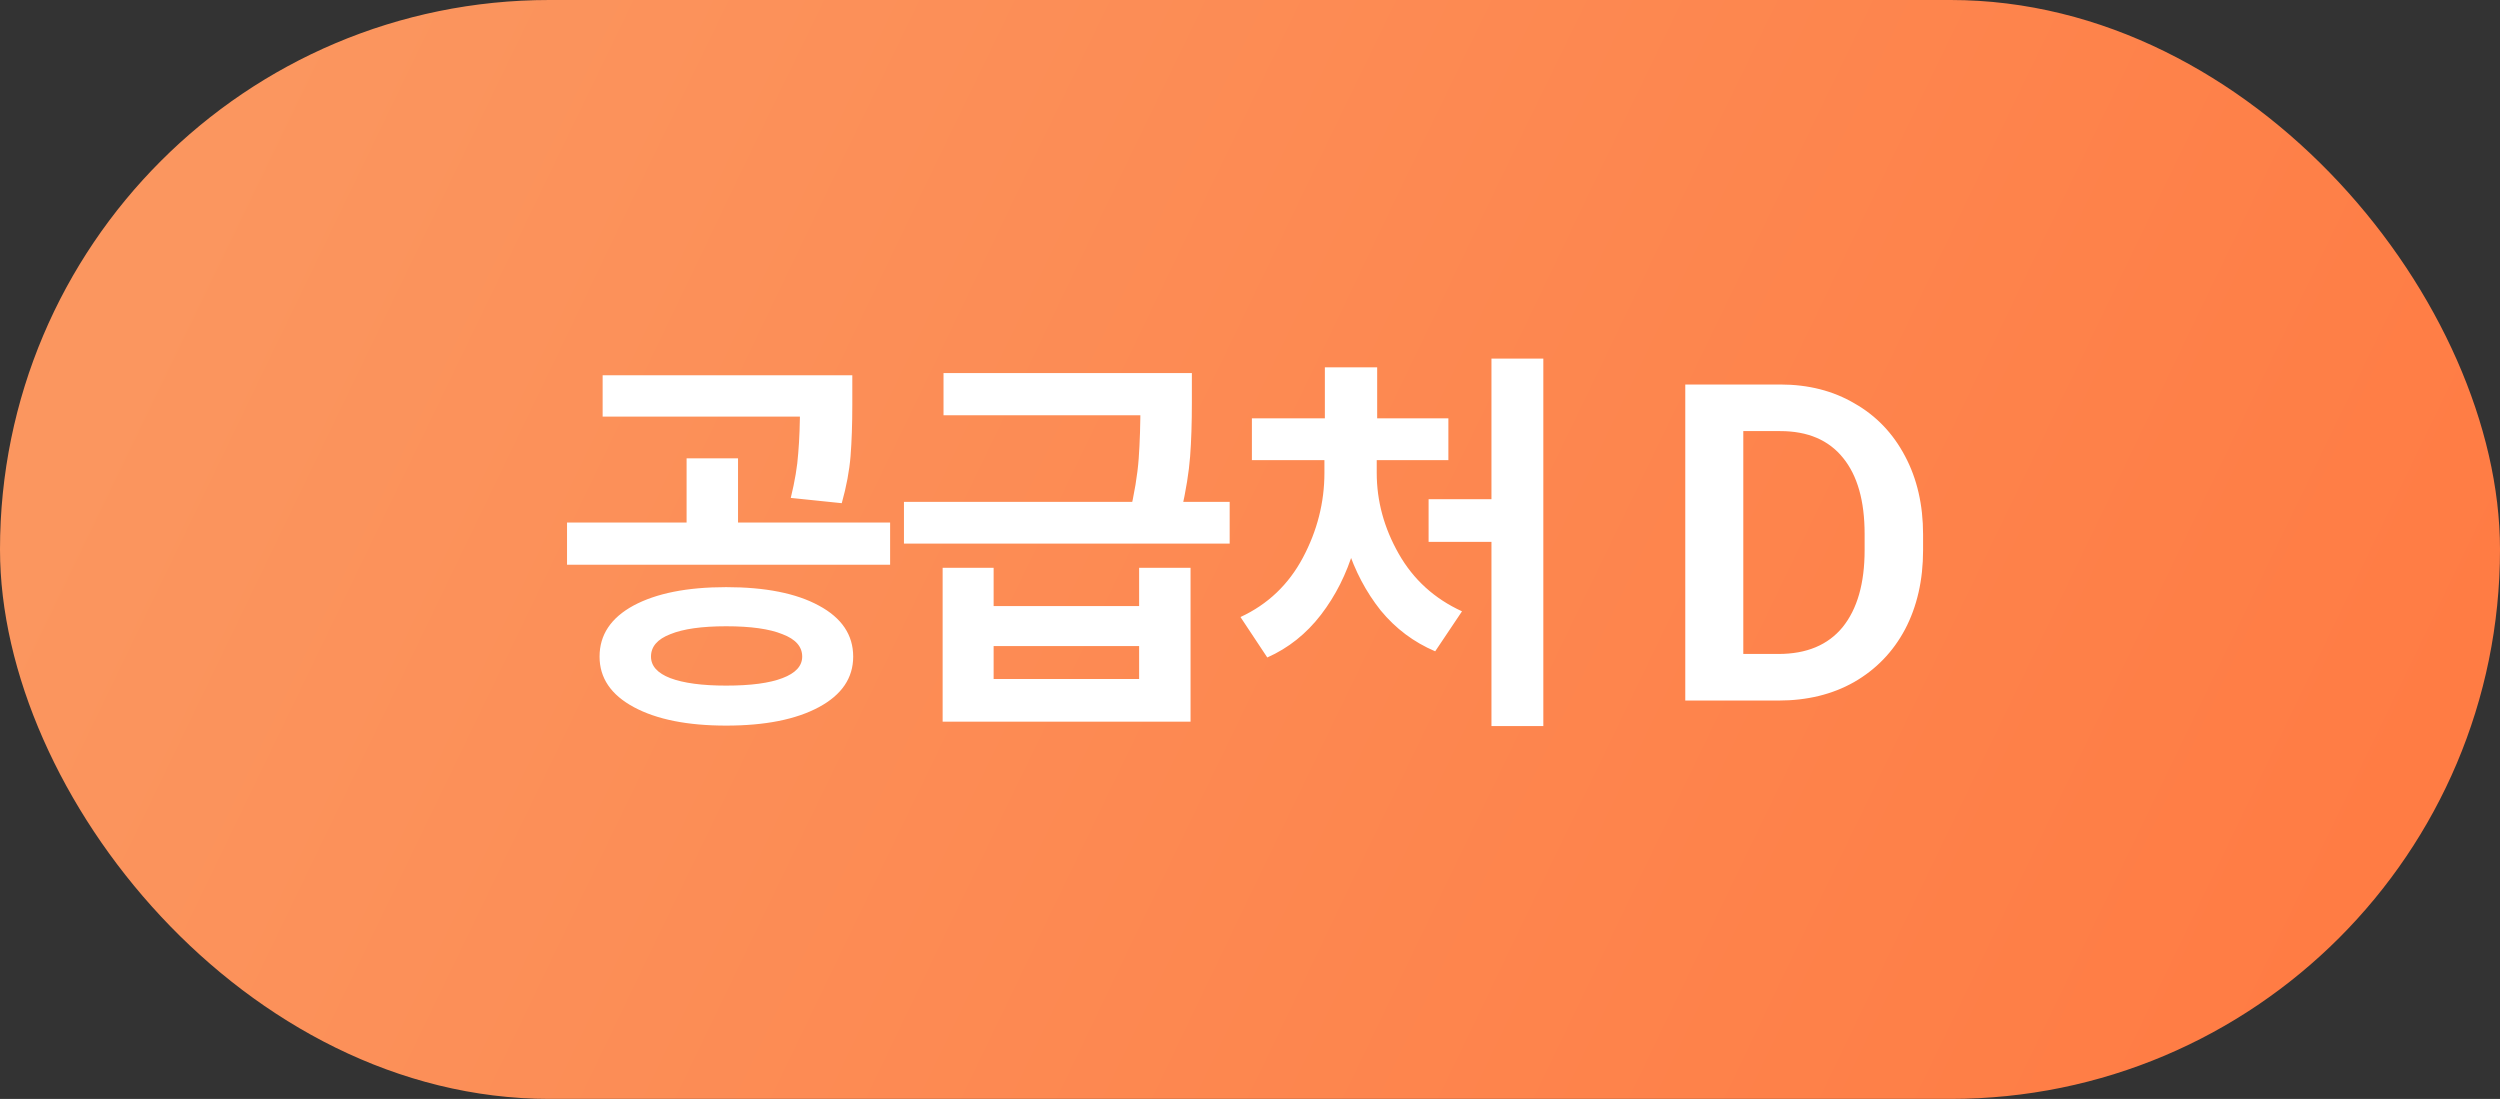
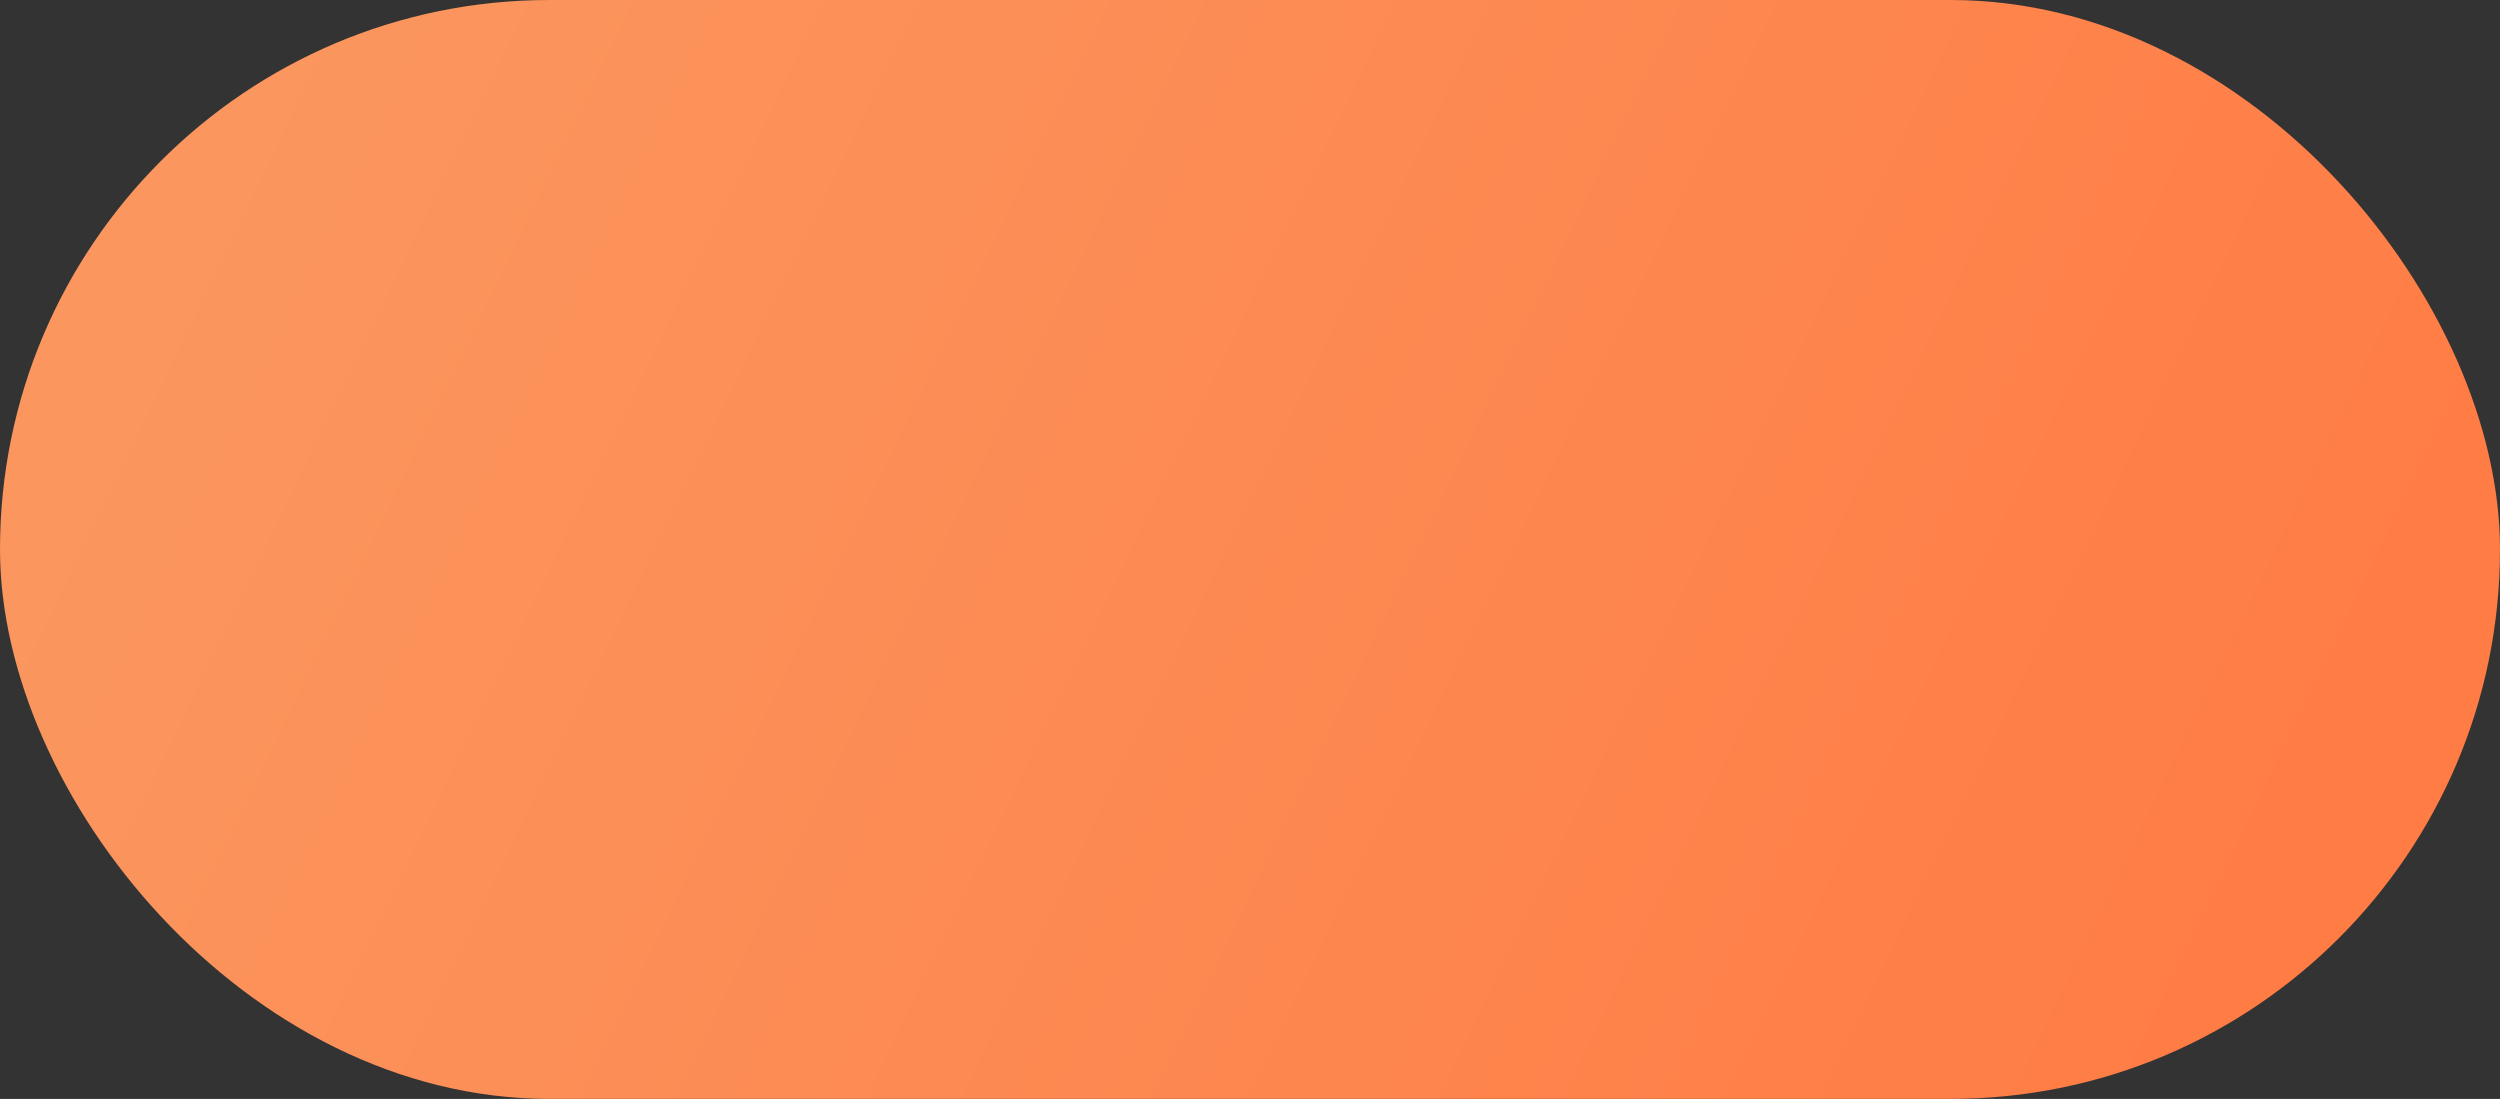
<svg xmlns="http://www.w3.org/2000/svg" width="91" height="40" viewBox="0 0 91 40" fill="none">
  <rect x="0" y="0" width="91" height="40" fill="#333333" stroke="none" />
  <rect width="91" height="40" rx="20" fill="url(#paint0_linear_1114_11108)" />
-   <path d="M26.432 21.372C27.861 21.372 28.986 21.596 29.808 22.044C30.64 22.492 31.056 23.111 31.056 23.9C31.056 24.679 30.64 25.292 29.808 25.74C28.976 26.188 27.85 26.412 26.432 26.412C25.024 26.412 23.904 26.188 23.072 25.74C22.24 25.292 21.824 24.679 21.824 23.9C21.824 23.111 22.234 22.492 23.056 22.044C23.888 21.596 25.013 21.372 26.432 21.372ZM26.432 22.796C25.546 22.796 24.869 22.892 24.4 23.084C23.93 23.265 23.696 23.537 23.696 23.9C23.696 24.241 23.93 24.503 24.4 24.684C24.88 24.865 25.557 24.956 26.432 24.956C27.328 24.956 28.01 24.865 28.48 24.684C28.96 24.503 29.2 24.241 29.2 23.9C29.2 23.537 28.96 23.265 28.48 23.084C28.01 22.892 27.328 22.796 26.432 22.796ZM30.224 15.164H21.936V13.66H30.224V15.164ZM32.4 20.556H20.64V19.02H32.4V20.556ZM26.864 19.404H24.992V16.684H26.864V19.404ZM31.024 14.732C31.024 15.447 31.002 16.071 30.96 16.604C30.917 17.137 30.81 17.708 30.64 18.316L28.784 18.124C28.933 17.516 29.024 16.972 29.056 16.492C29.098 16.001 29.12 15.415 29.12 14.732V13.66H31.024V14.732ZM36.168 22.06H41.464V20.668H43.336V26.268H34.312V20.668H36.168V22.06ZM41.464 24.716V23.516H36.168V24.716H41.464ZM42.632 15.116H34.344V13.58H42.632V15.116ZM44.76 19.788H32.904V18.268H44.76V19.788ZM43.384 14.668C43.384 15.404 43.363 16.055 43.32 16.62C43.277 17.185 43.171 17.847 43 18.604L41.112 18.732C41.293 17.964 41.405 17.287 41.448 16.7C41.491 16.103 41.512 15.425 41.512 14.668V13.58H43.384V14.668ZM56.177 26.428H54.289V13.052H56.177V26.428ZM54.721 19.724H52.001V18.172H54.721V19.724ZM49.697 17.212C49.697 18.172 49.558 19.1 49.281 19.996C49.014 20.892 48.614 21.687 48.081 22.38C47.547 23.073 46.897 23.591 46.129 23.932L45.153 22.46C46.145 22.001 46.902 21.281 47.425 20.3C47.947 19.319 48.209 18.289 48.209 17.212V16.524H49.697V17.212ZM50.113 17.212C50.113 18.236 50.379 19.217 50.913 20.156C51.446 21.095 52.214 21.793 53.217 22.252L52.241 23.708C51.462 23.377 50.801 22.881 50.257 22.22C49.723 21.548 49.318 20.78 49.041 19.916C48.774 19.052 48.641 18.151 48.641 17.212V16.524H50.113V17.212ZM52.721 16.748H45.569V15.228H52.721V16.748ZM50.129 16.012H48.225V13.372H50.129V16.012ZM64.8 13.996C65.824 13.996 66.725 14.225 67.504 14.684C68.293 15.132 68.906 15.772 69.344 16.604C69.781 17.425 70 18.375 70 19.452V20.028C70 21.116 69.781 22.076 69.344 22.908C68.906 23.729 68.288 24.369 67.488 24.828C66.698 25.276 65.781 25.5 64.736 25.5H61.344V13.996H64.8ZM63.456 23.804H64.736C65.76 23.804 66.538 23.479 67.072 22.828C67.605 22.167 67.872 21.233 67.872 20.028V19.436C67.872 18.231 67.61 17.308 67.088 16.668C66.565 16.017 65.802 15.692 64.8 15.692H63.456V23.804Z" fill="white" />
  <defs>
    <linearGradient id="paint0_linear_1114_11108" x1="10.901" y1="-4.06588e-06" x2="86.902" y2="36.709" gradientUnits="userSpaceOnUse">
      <stop stop-color="#FB965F" />
      <stop offset="1" stop-color="#FF7B43" />
    </linearGradient>
  </defs>
</svg>